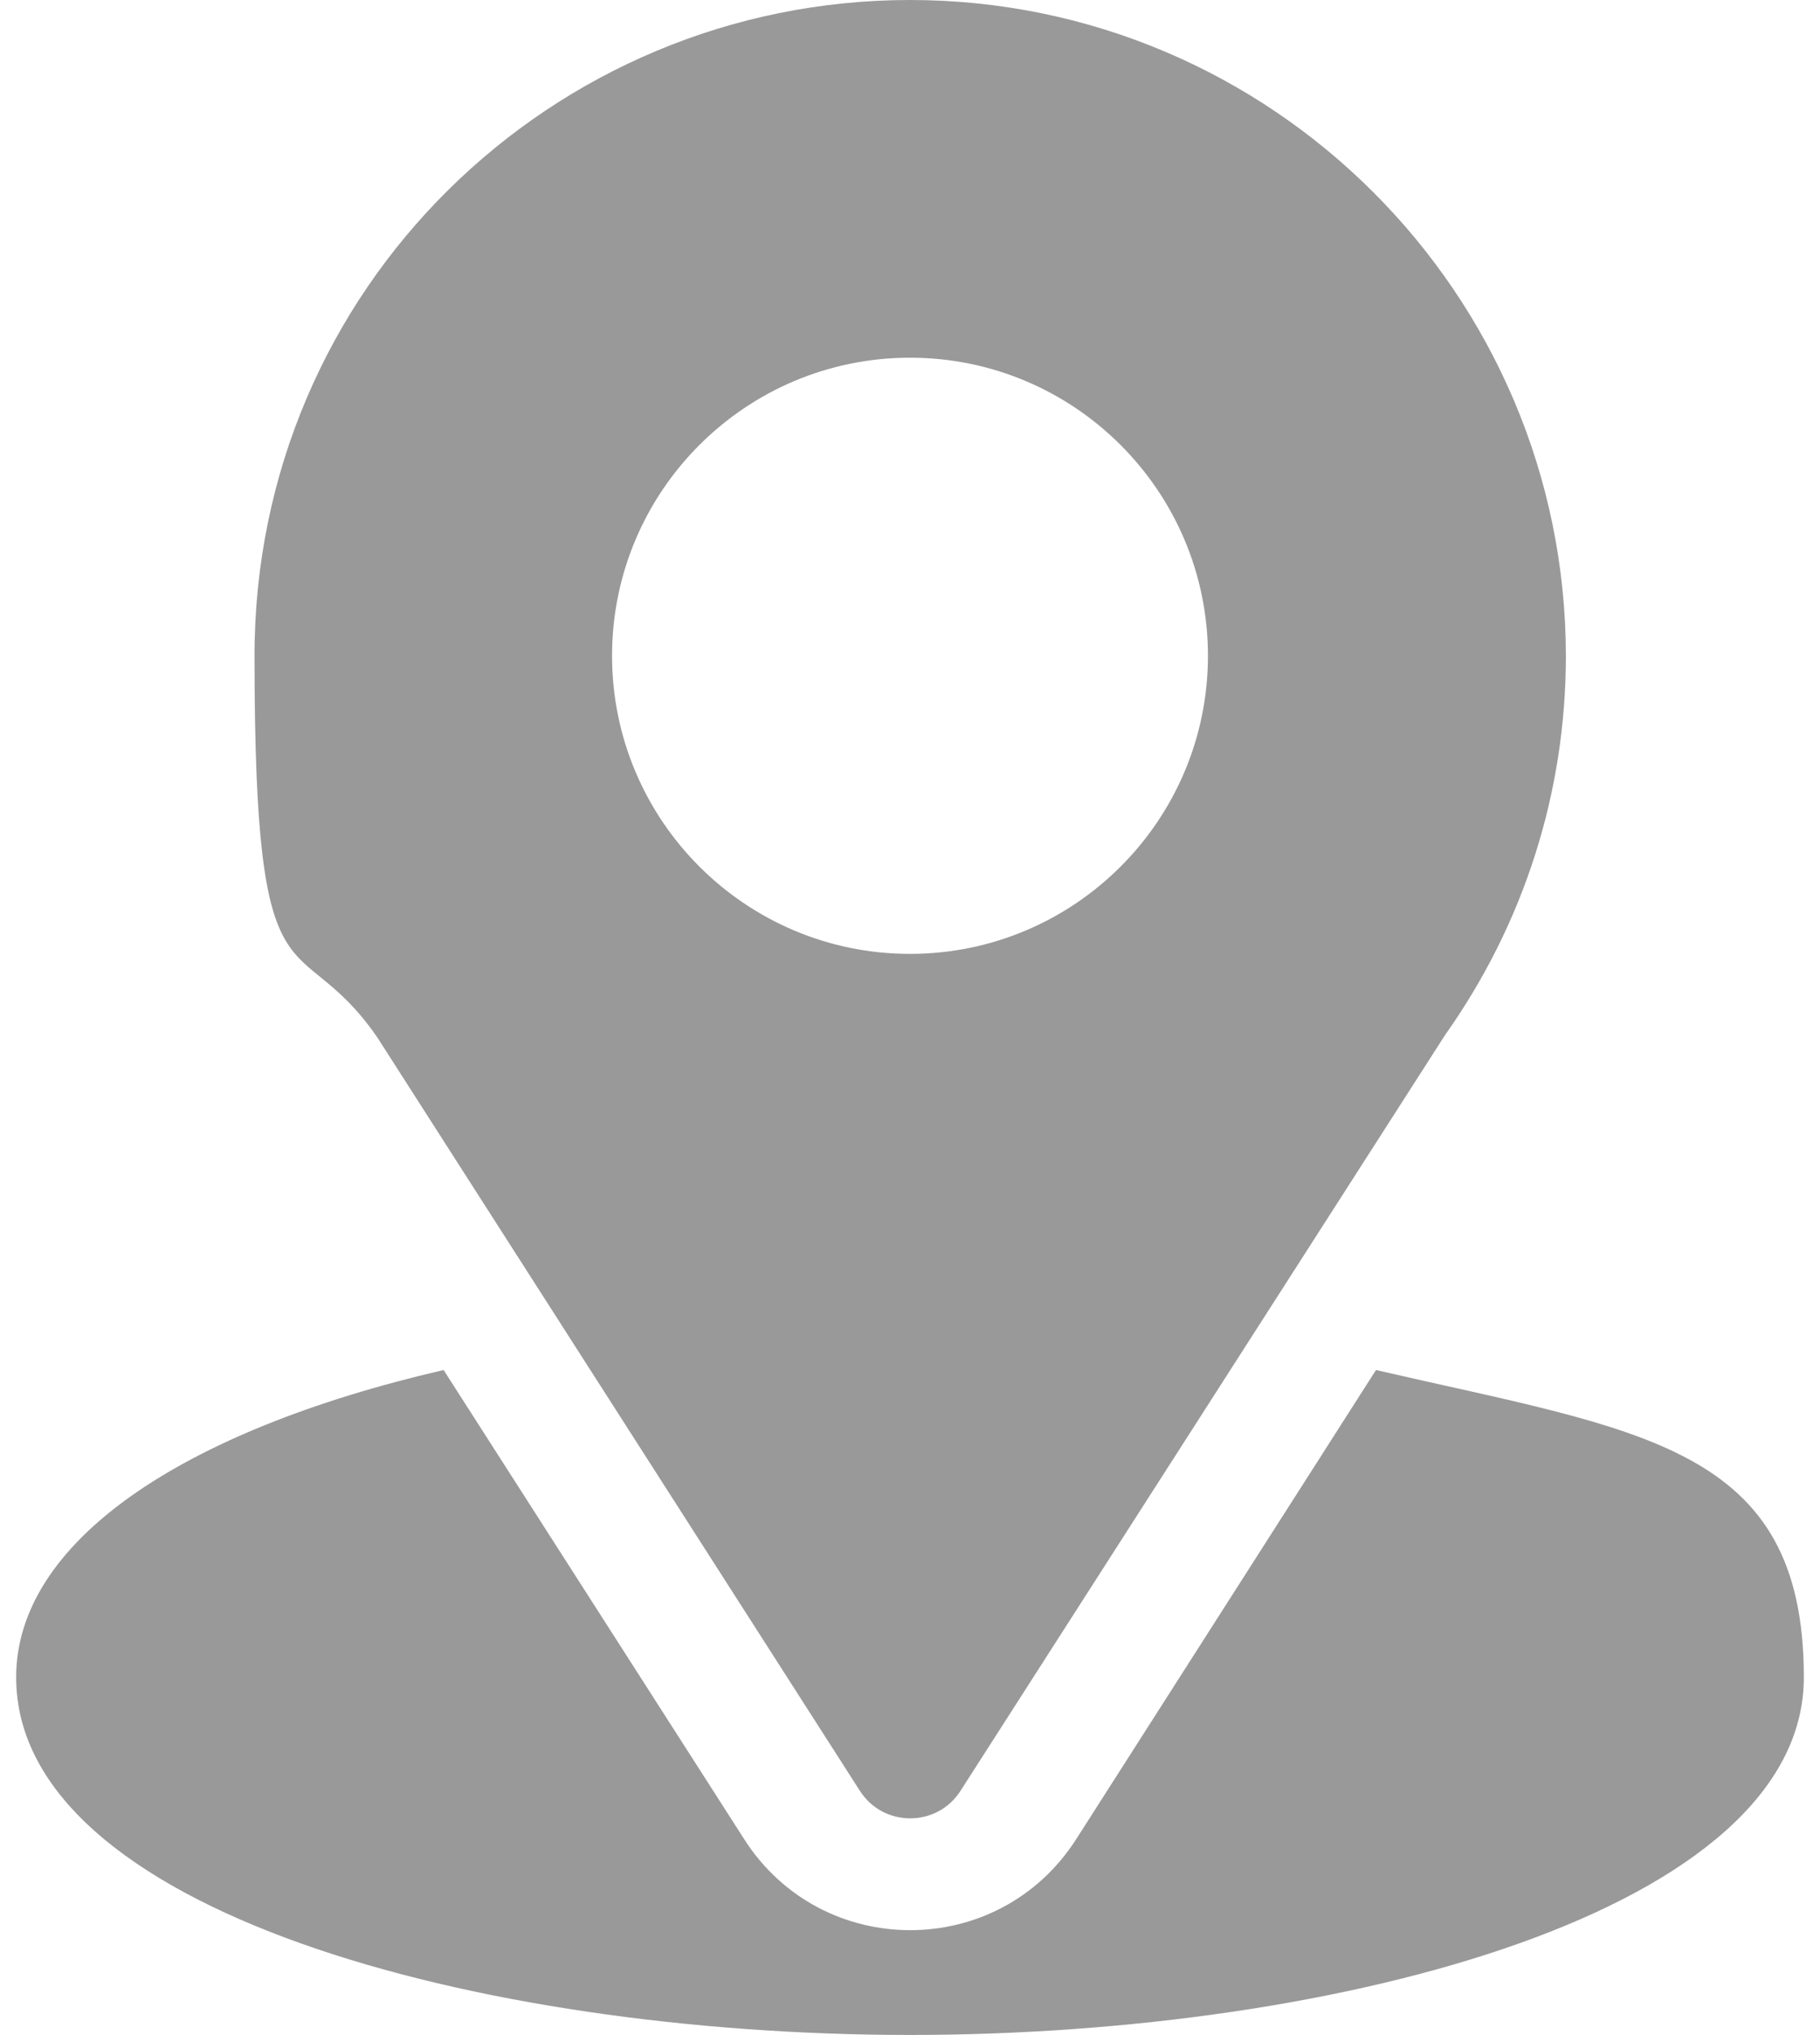
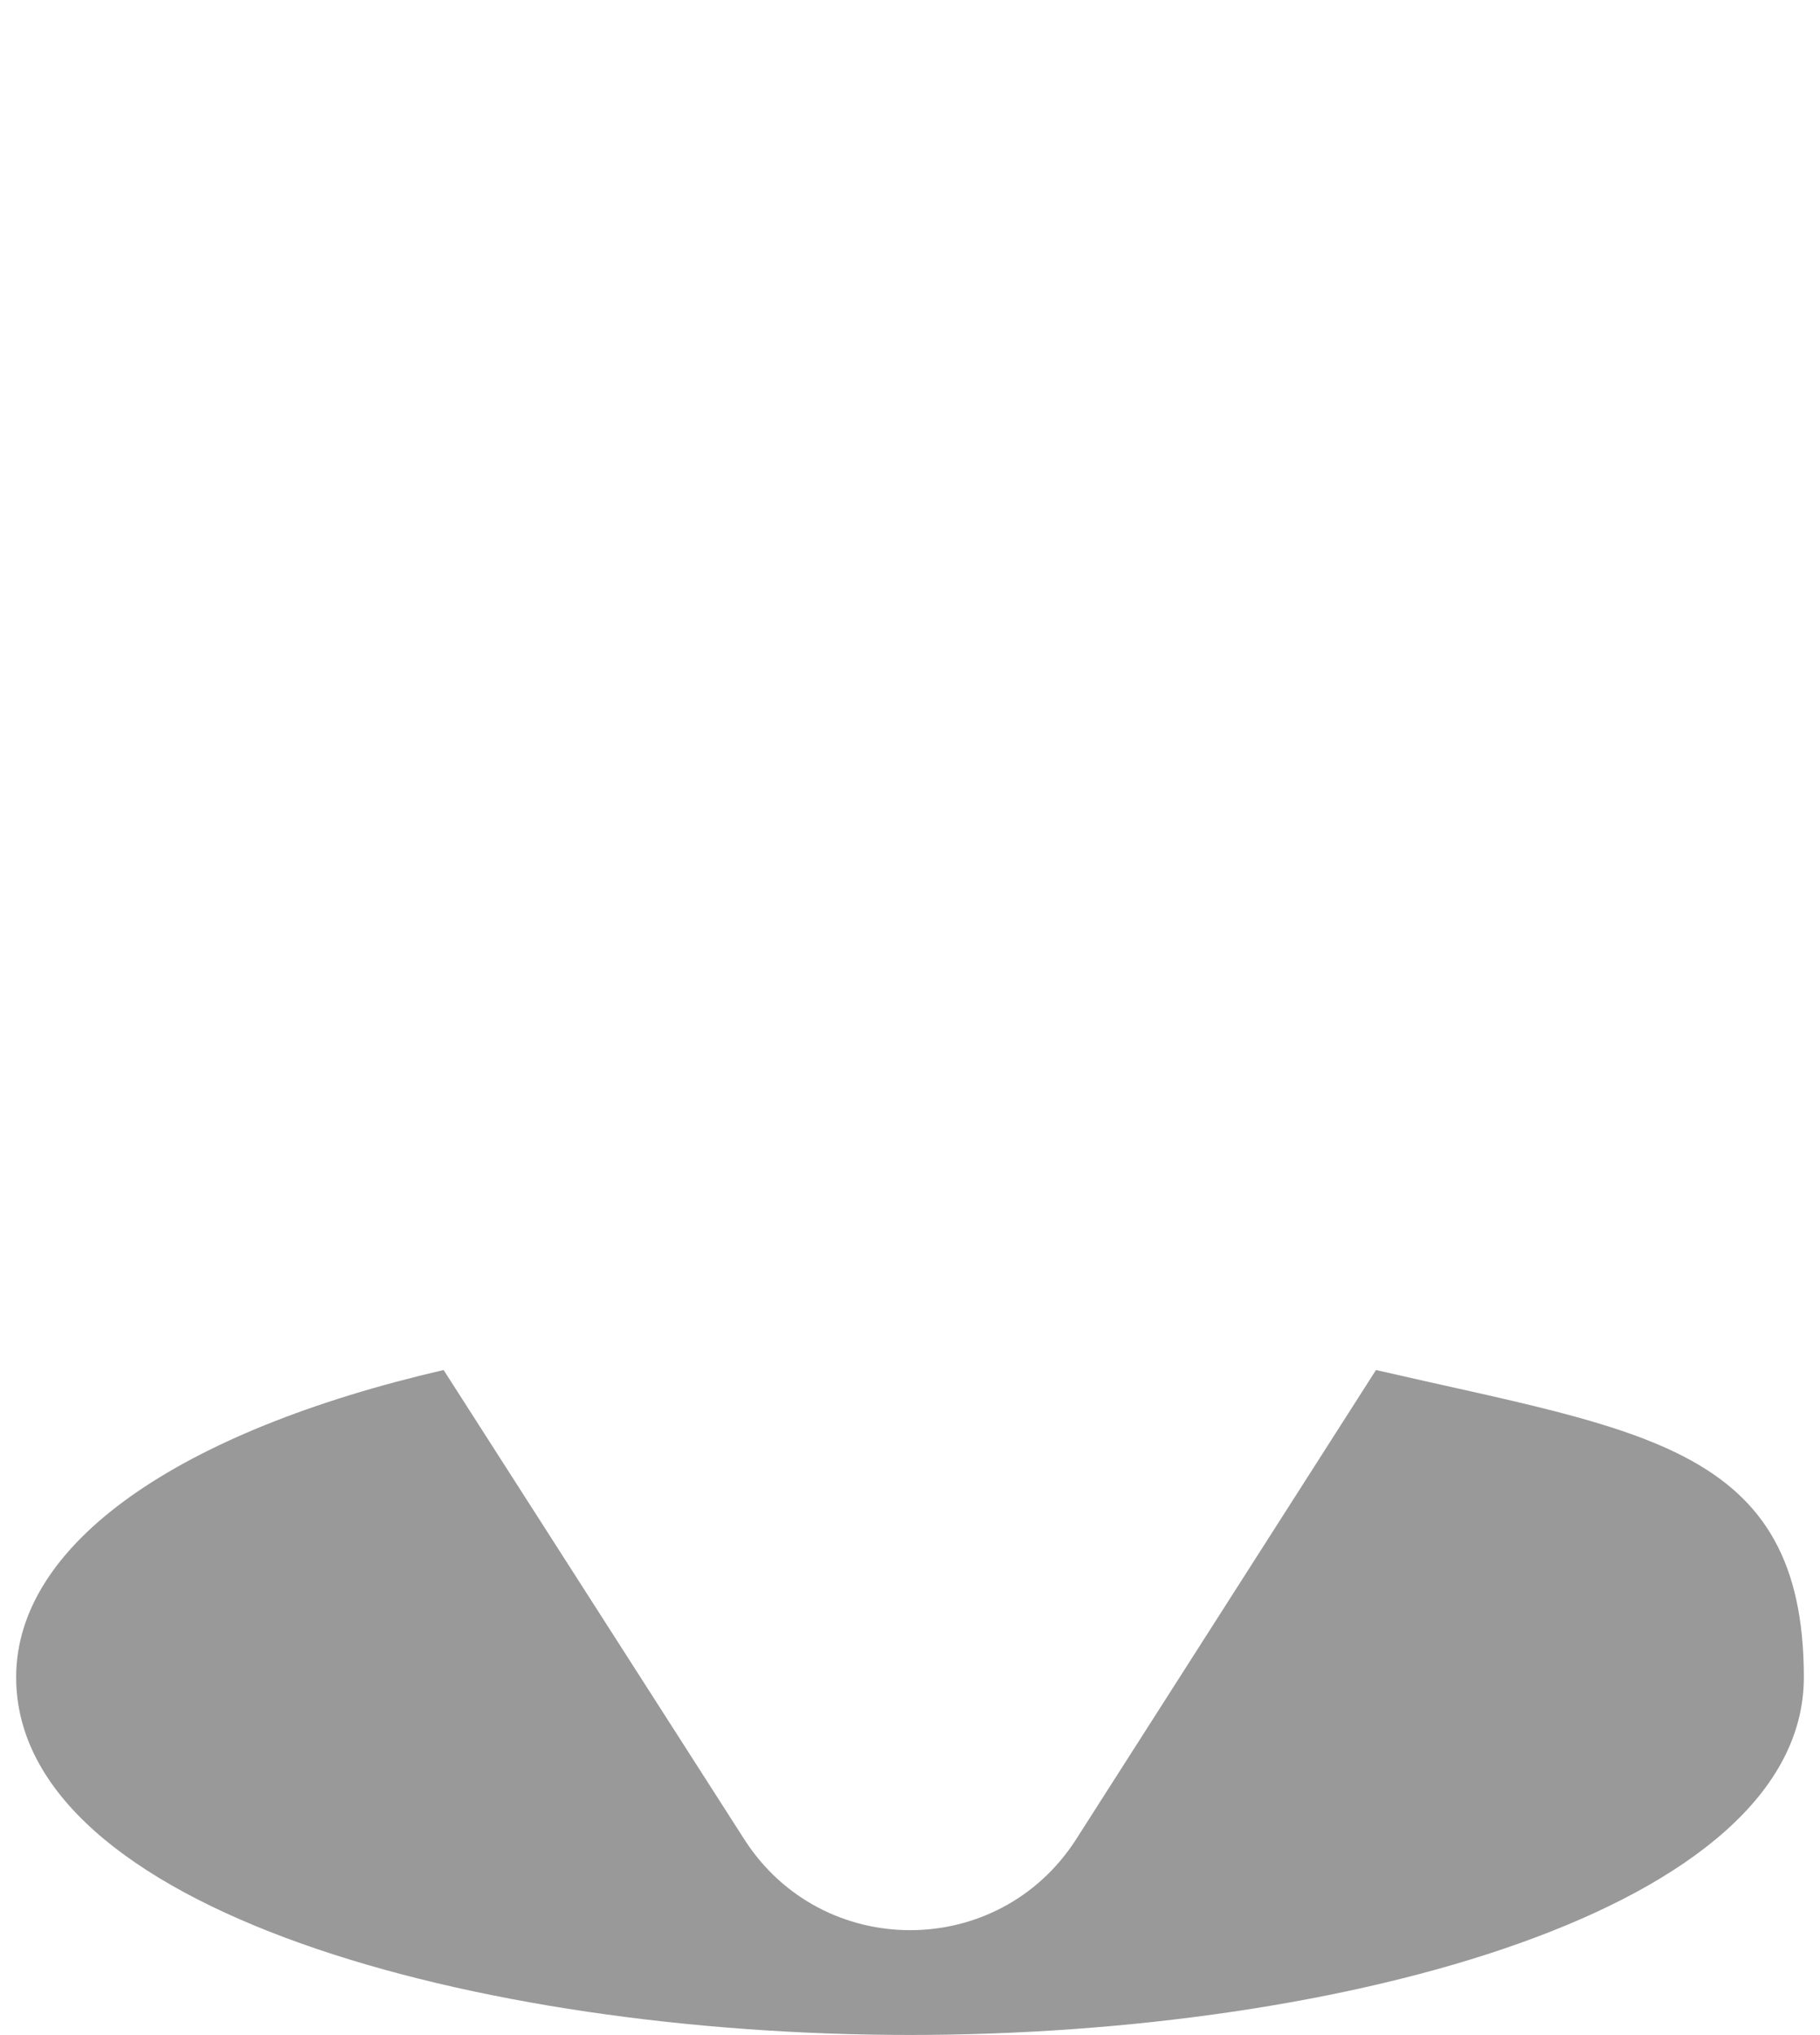
<svg xmlns="http://www.w3.org/2000/svg" id="Capa_1" width="161.6mm" height="180.6mm" version="1.1" viewBox="0 0 458 512">
  <defs>
    <style>
      .st0 {
        fill: #999;
      }
    </style>
  </defs>
-   <path class="st0" d="M229,0C139,0,64,72.5,64,165s10.6,66.6,30.9,96l121.5,189.6c5.9,9.2,19.4,9.2,25.3,0l122-190.2c19.9-28.1,30.4-61.1,30.4-95.4C394,74,320,0,229,0ZM229,240c-41.4,0-75-33.6-75-75s33.6-75,75-75,75,33.6,75,75-33.6,75-75,75Z" />
  <path class="st0" d="M346.3,344.7l-75.5,118.1c-19.6,30.5-64,30.4-83.5,0l-75.7-118.1c-66.6,15.4-107.6,43.6-107.6,77.3,0,58.5,115.9,90,225,90s225-31.5,225-90-41.1-61.9-107.7-77.3Z" />
</svg>